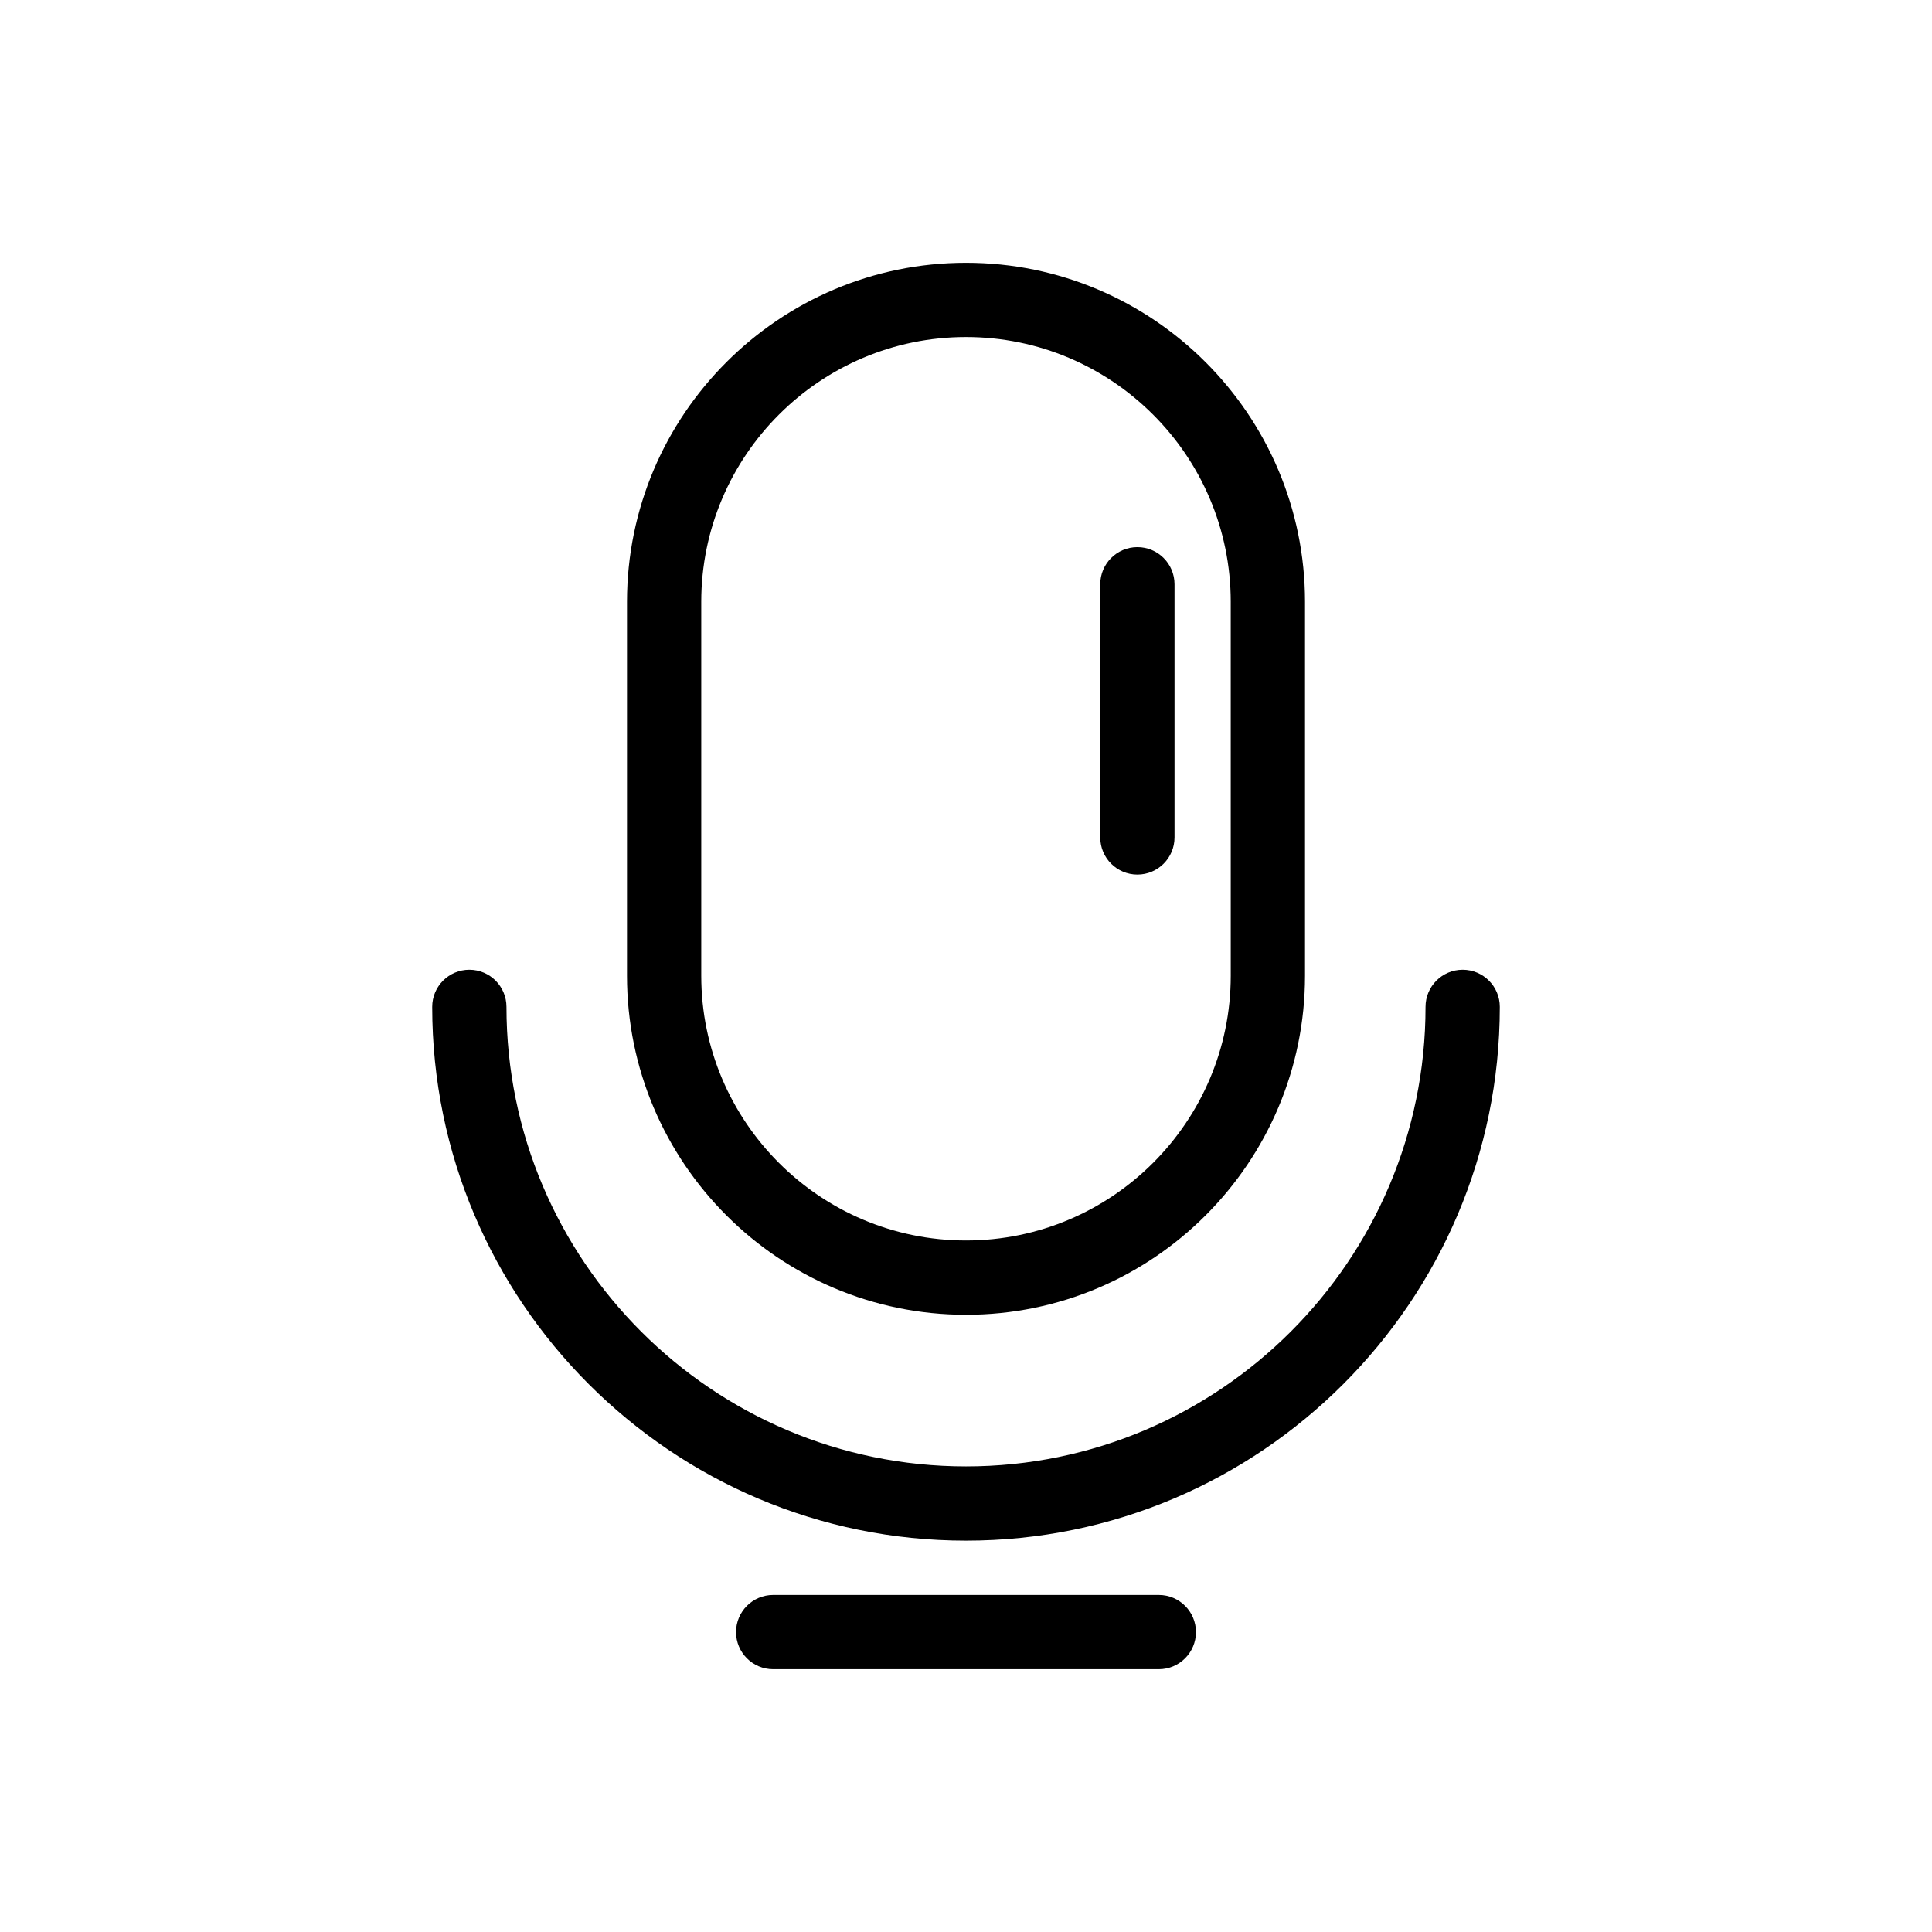
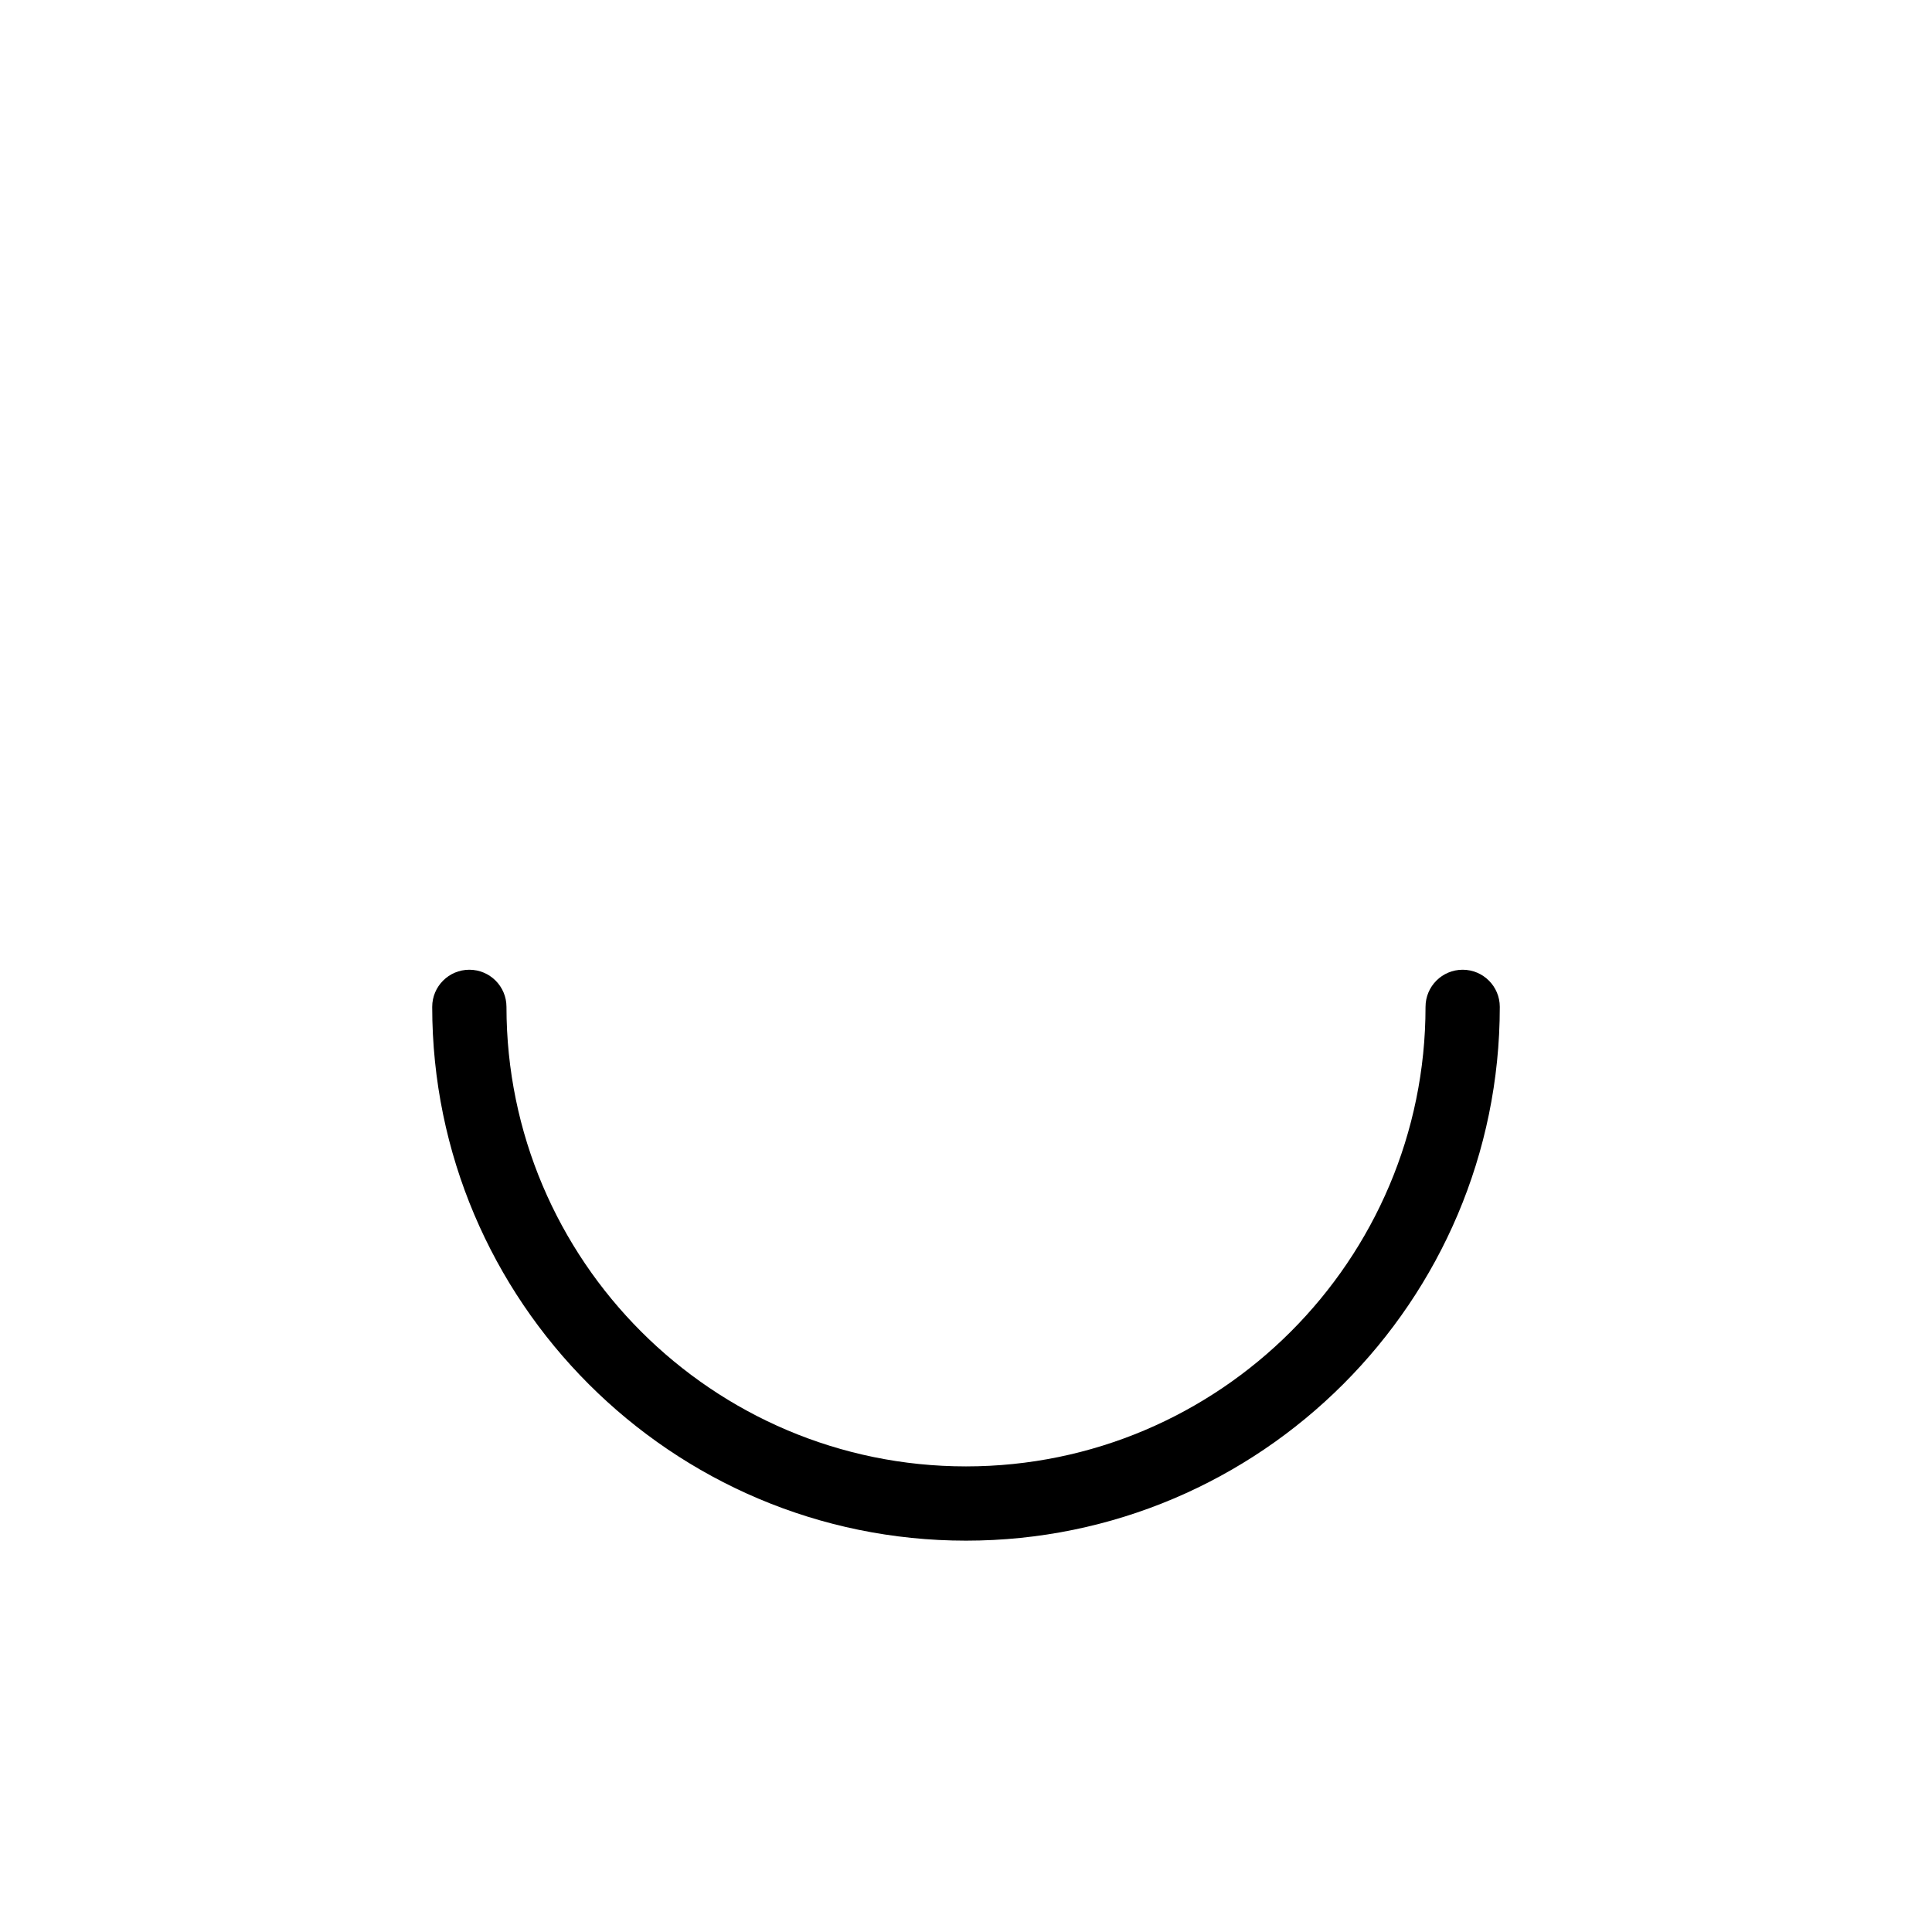
<svg xmlns="http://www.w3.org/2000/svg" fill="#000000" width="800px" height="800px" version="1.1" viewBox="144 144 512 512">
  <g>
    <path d="m400 552.29c-78 0-141.46-63.457-141.46-141.46 0-5.434 4.41-9.84 9.84-9.84 5.434 0 9.84 4.41 9.84 9.84 0 67.148 54.633 121.78 121.78 121.78s121.78-54.633 121.78-121.78c0-5.434 4.41-9.84 9.84-9.84 5.434 0 9.84 4.41 9.84 9.84-0.004 78.004-63.461 141.46-141.46 141.46z" />
-     <path d="m400 492.43c-49.543 0-89.84-40.305-89.84-89.84v-99.109c0-49.543 40.305-89.84 89.84-89.84s89.84 40.305 89.84 89.84v99.098c0 49.547-40.297 89.852-89.84 89.852zm0-259.11c-38.691 0-70.16 31.477-70.16 70.16v99.098c0 38.691 31.477 70.16 70.16 70.16 38.68 0 70.16-31.477 70.16-70.16l-0.004-99.098c0-38.691-31.465-70.16-70.156-70.16z" />
-     <path d="m445.42 375.77c-5.434 0-9.84-4.41-9.84-9.84v-67.098c0-5.434 4.41-9.84 9.84-9.84 5.434 0 9.84 4.41 9.84 9.84v67.098c0 5.43-4.41 9.84-9.84 9.84z" />
-     <path d="m451.1 586.36h-102.2c-5.434 0-9.84-4.41-9.84-9.84 0-5.434 4.41-9.84 9.84-9.84h102.2c5.434 0 9.84 4.41 9.84 9.84 0 5.43-4.406 9.84-9.84 9.84z" />
  </g>
</svg>